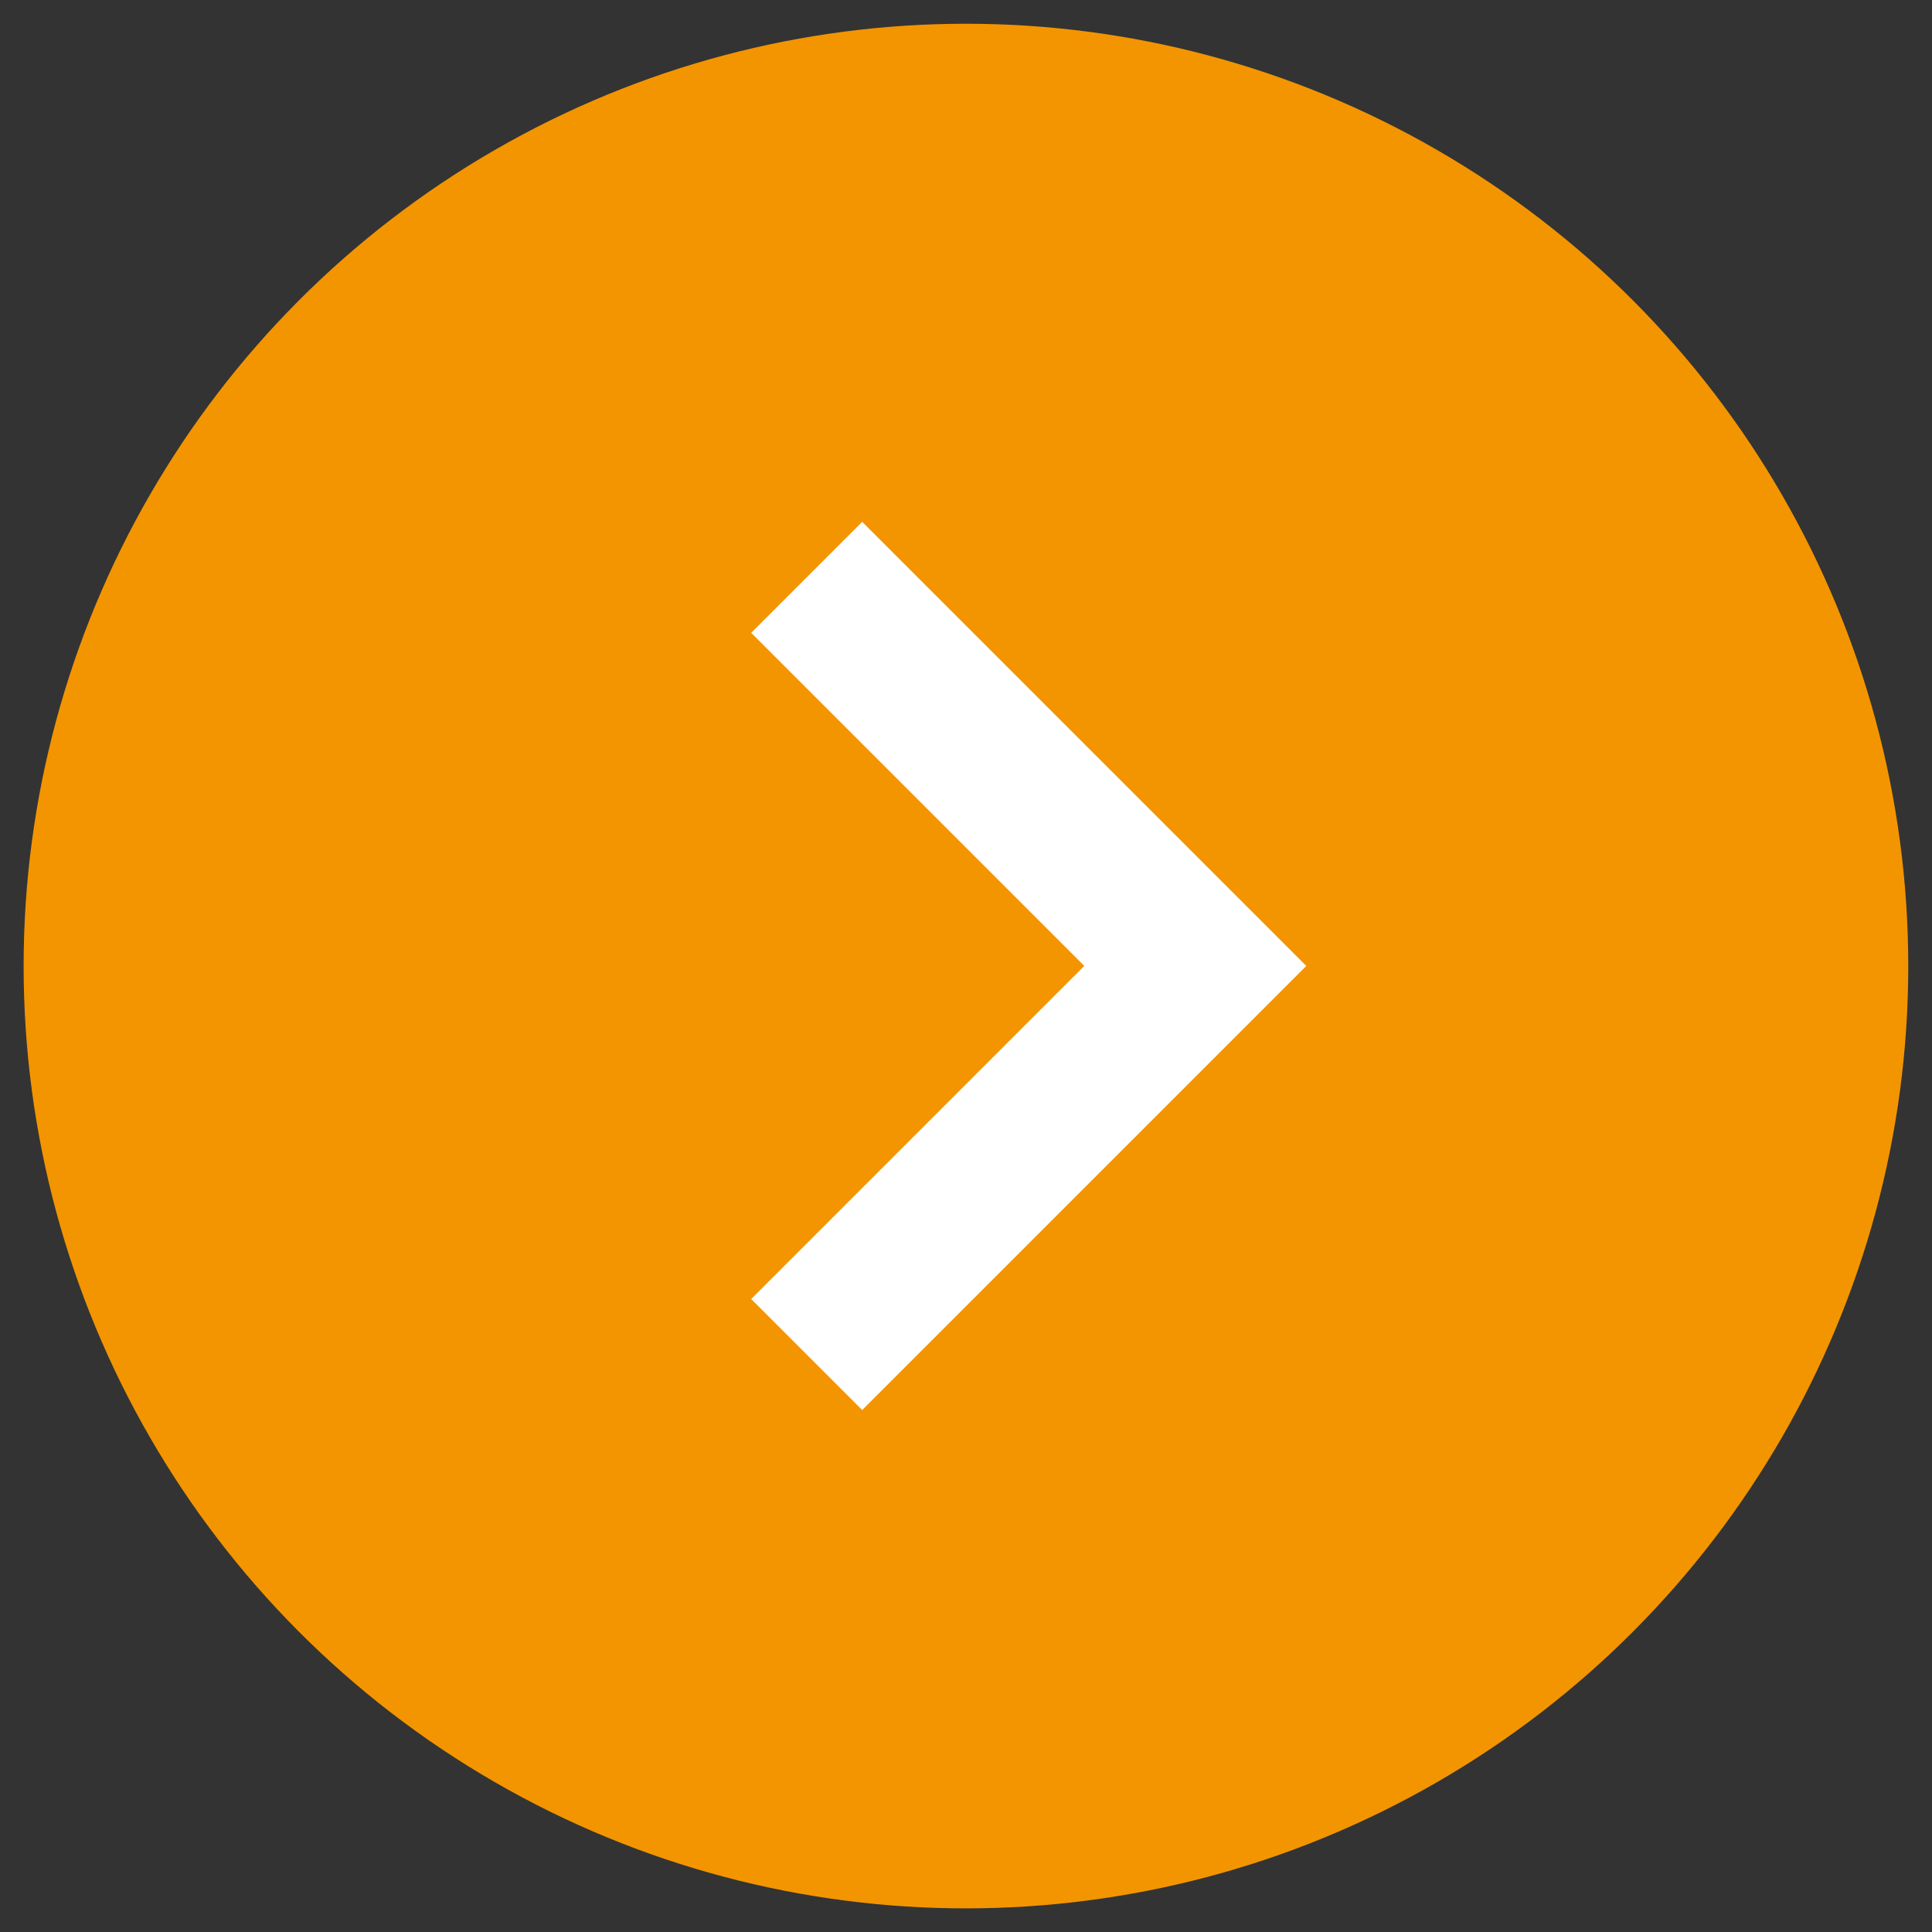
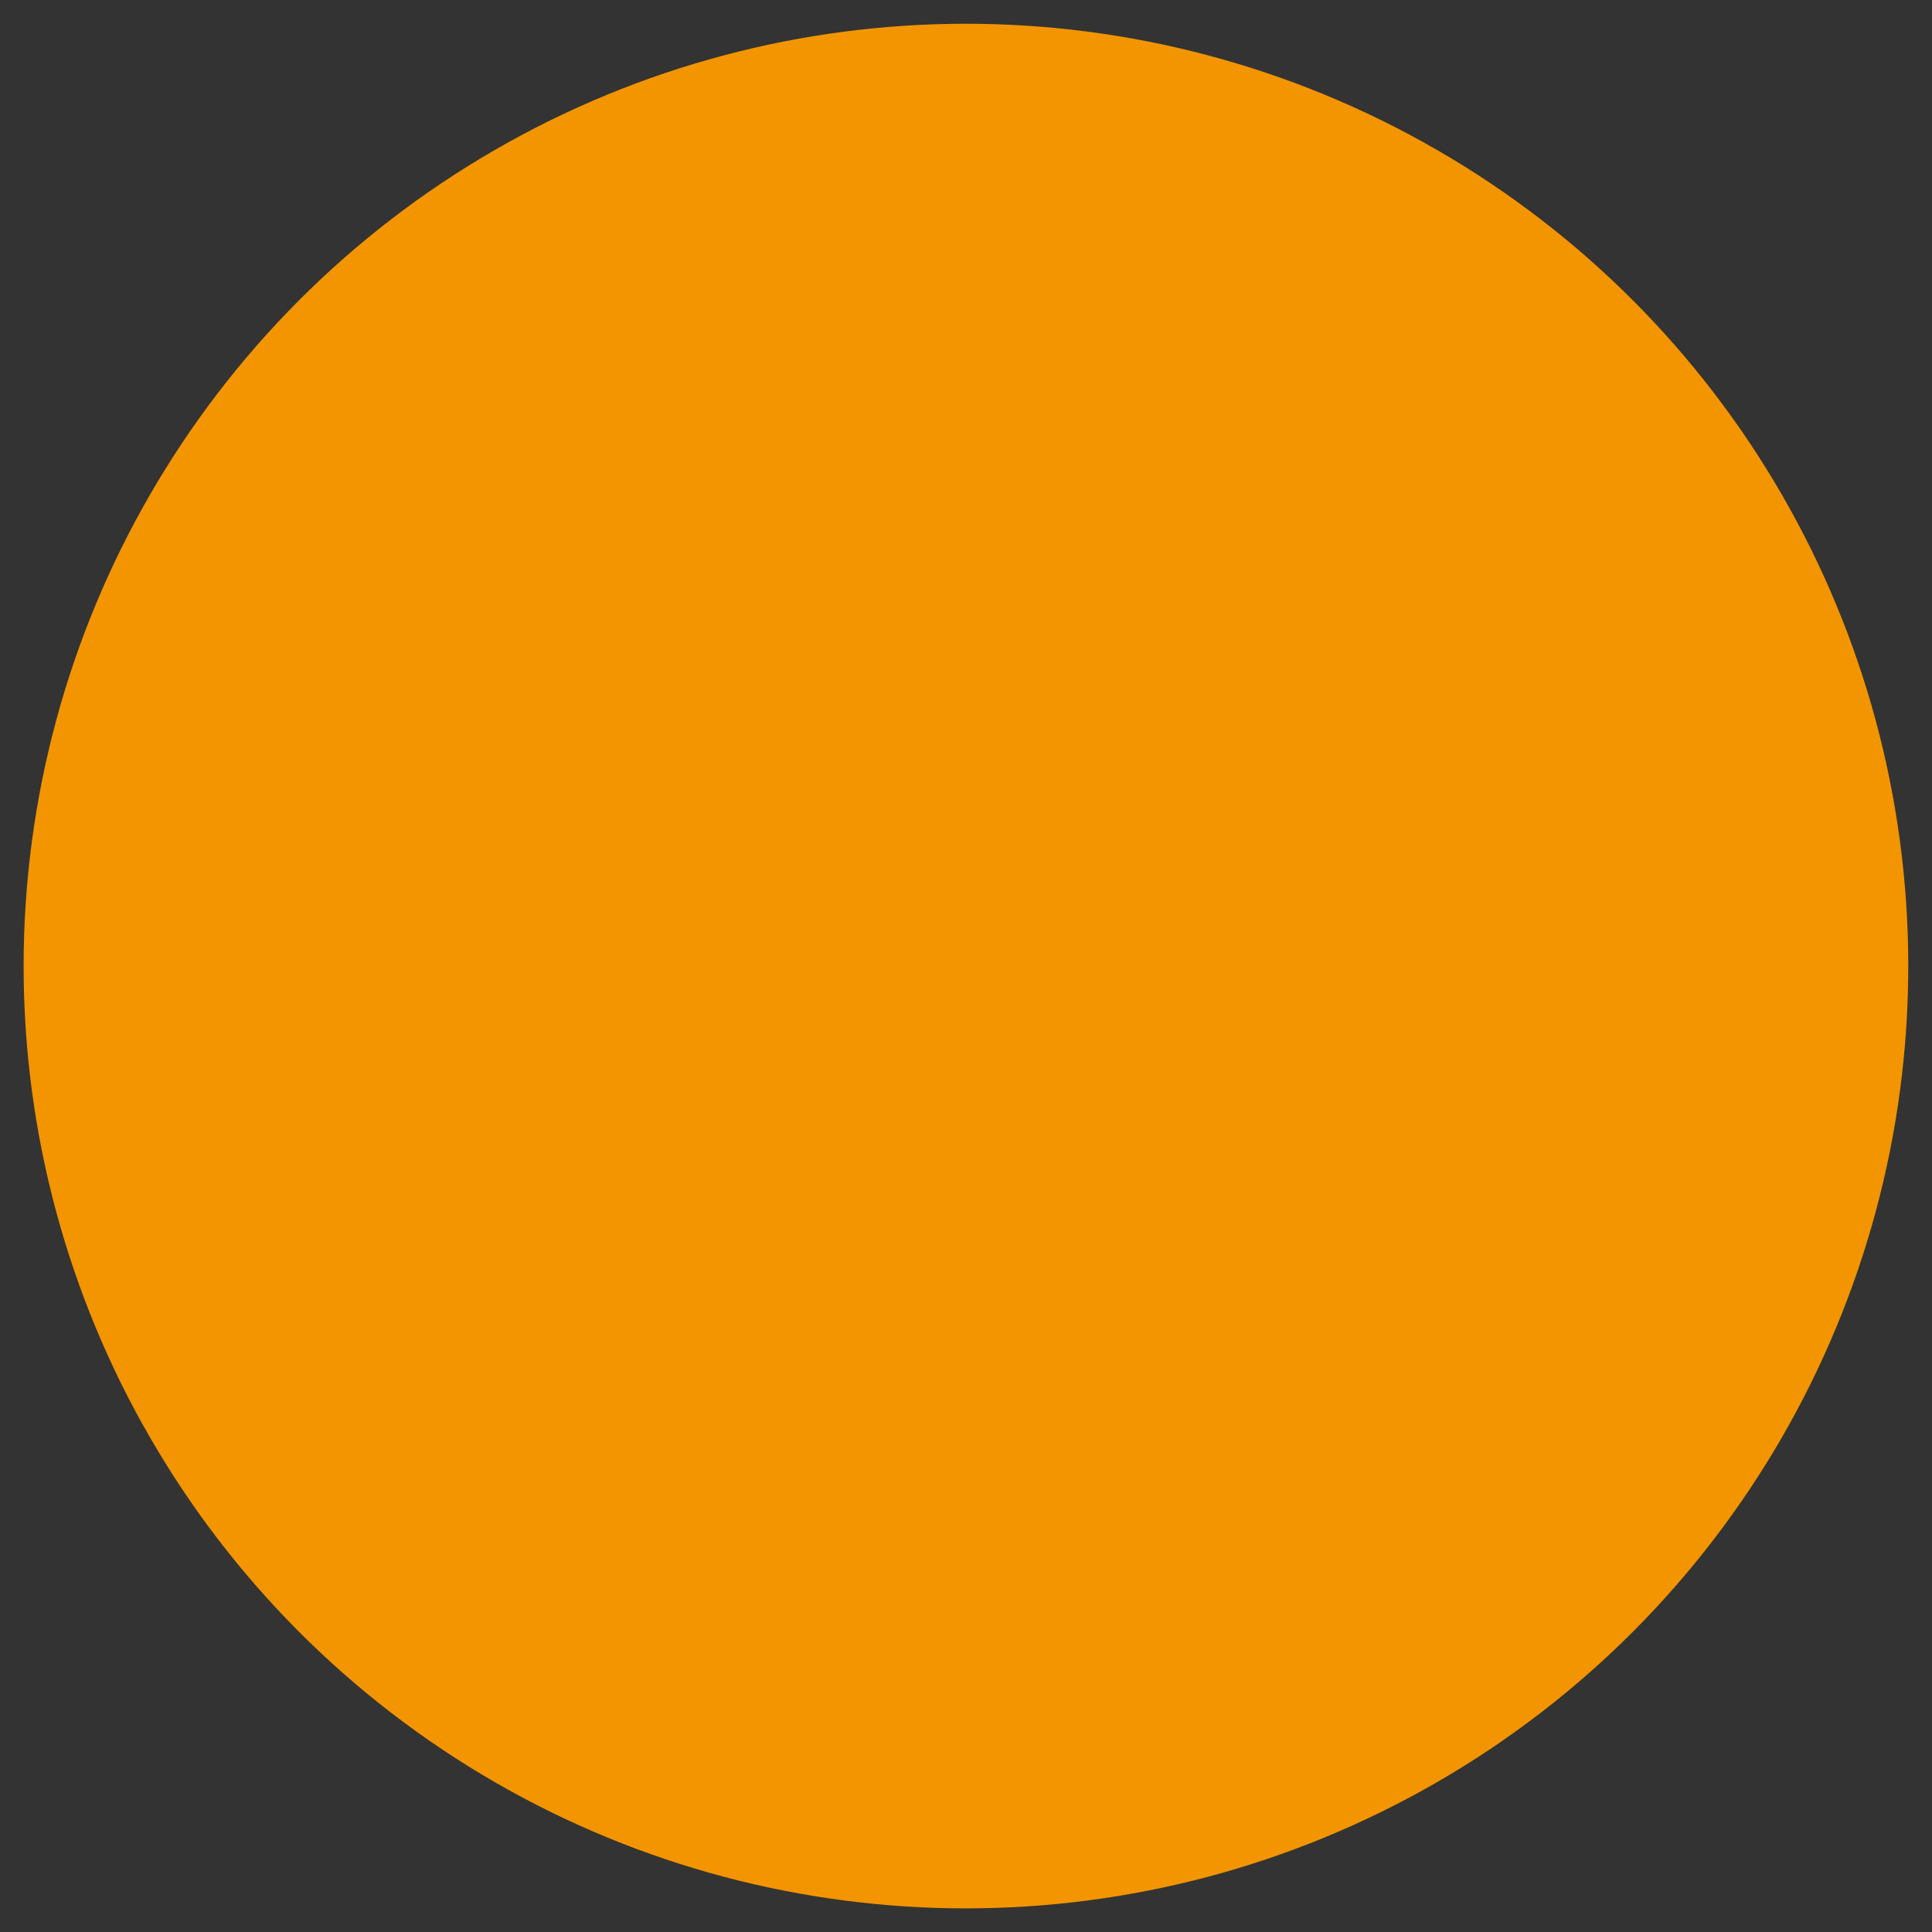
<svg xmlns="http://www.w3.org/2000/svg" xmlns:ns1="http://www.inkscape.org/namespaces/inkscape" xmlns:ns2="http://sodipodi.sourceforge.net/DTD/sodipodi-0.dtd" width="16.275mm" height="16.275mm" viewBox="0 0 16.275 16.275" version="1.1" id="svg861" ns1:version="1.0.2 (e86c870879, 2021-01-15)" ns2:docname="slide-next.svg">
  <rect x="0" y="0" width="16.275" height="16.275" fill="#333333" stroke="none" />
  <defs id="defs855" />
  <ns2:namedview id="base" pagecolor="#ffffff" bordercolor="#666666" borderopacity="1.0" ns1:pageopacity="0.0" ns1:pageshadow="2" ns1:zoom="5.6" ns1:cx="32.441754" ns1:cy="23.209258" ns1:document-units="mm" ns1:current-layer="layer1" ns1:document-rotation="0" showgrid="false" fit-margin-top="0.2" lock-margins="true" fit-margin-left="0.2" fit-margin-right="0.2" fit-margin-bottom="0.2" ns1:window-width="1685" ns1:window-height="991" ns1:window-x="26" ns1:window-y="23" ns1:window-maximized="0" />
  <g ns1:label="Calque 1" ns1:groupmode="layer" id="layer1" transform="translate(-145.464,-117.363)">
    <circle style="fill:#f39500;fill-opacity:1;stroke:none;stroke-width:0.265;stroke-linecap:round;stroke-linejoin:round" id="circle851" cx="153.601" cy="125.501" r="7.938" />
-     <path id="path853" style="fill:#ffffff;fill-opacity:1;stroke:none;stroke-width:0.237;stroke-linecap:round;stroke-linejoin:round" d="m 152.727,121.759 2.806,2.806 0.935,0.935 -0.935,0.935 -2.806,2.806 -0.935,-0.935 2.806,-2.806 -2.806,-2.806 z" />
  </g>
</svg>